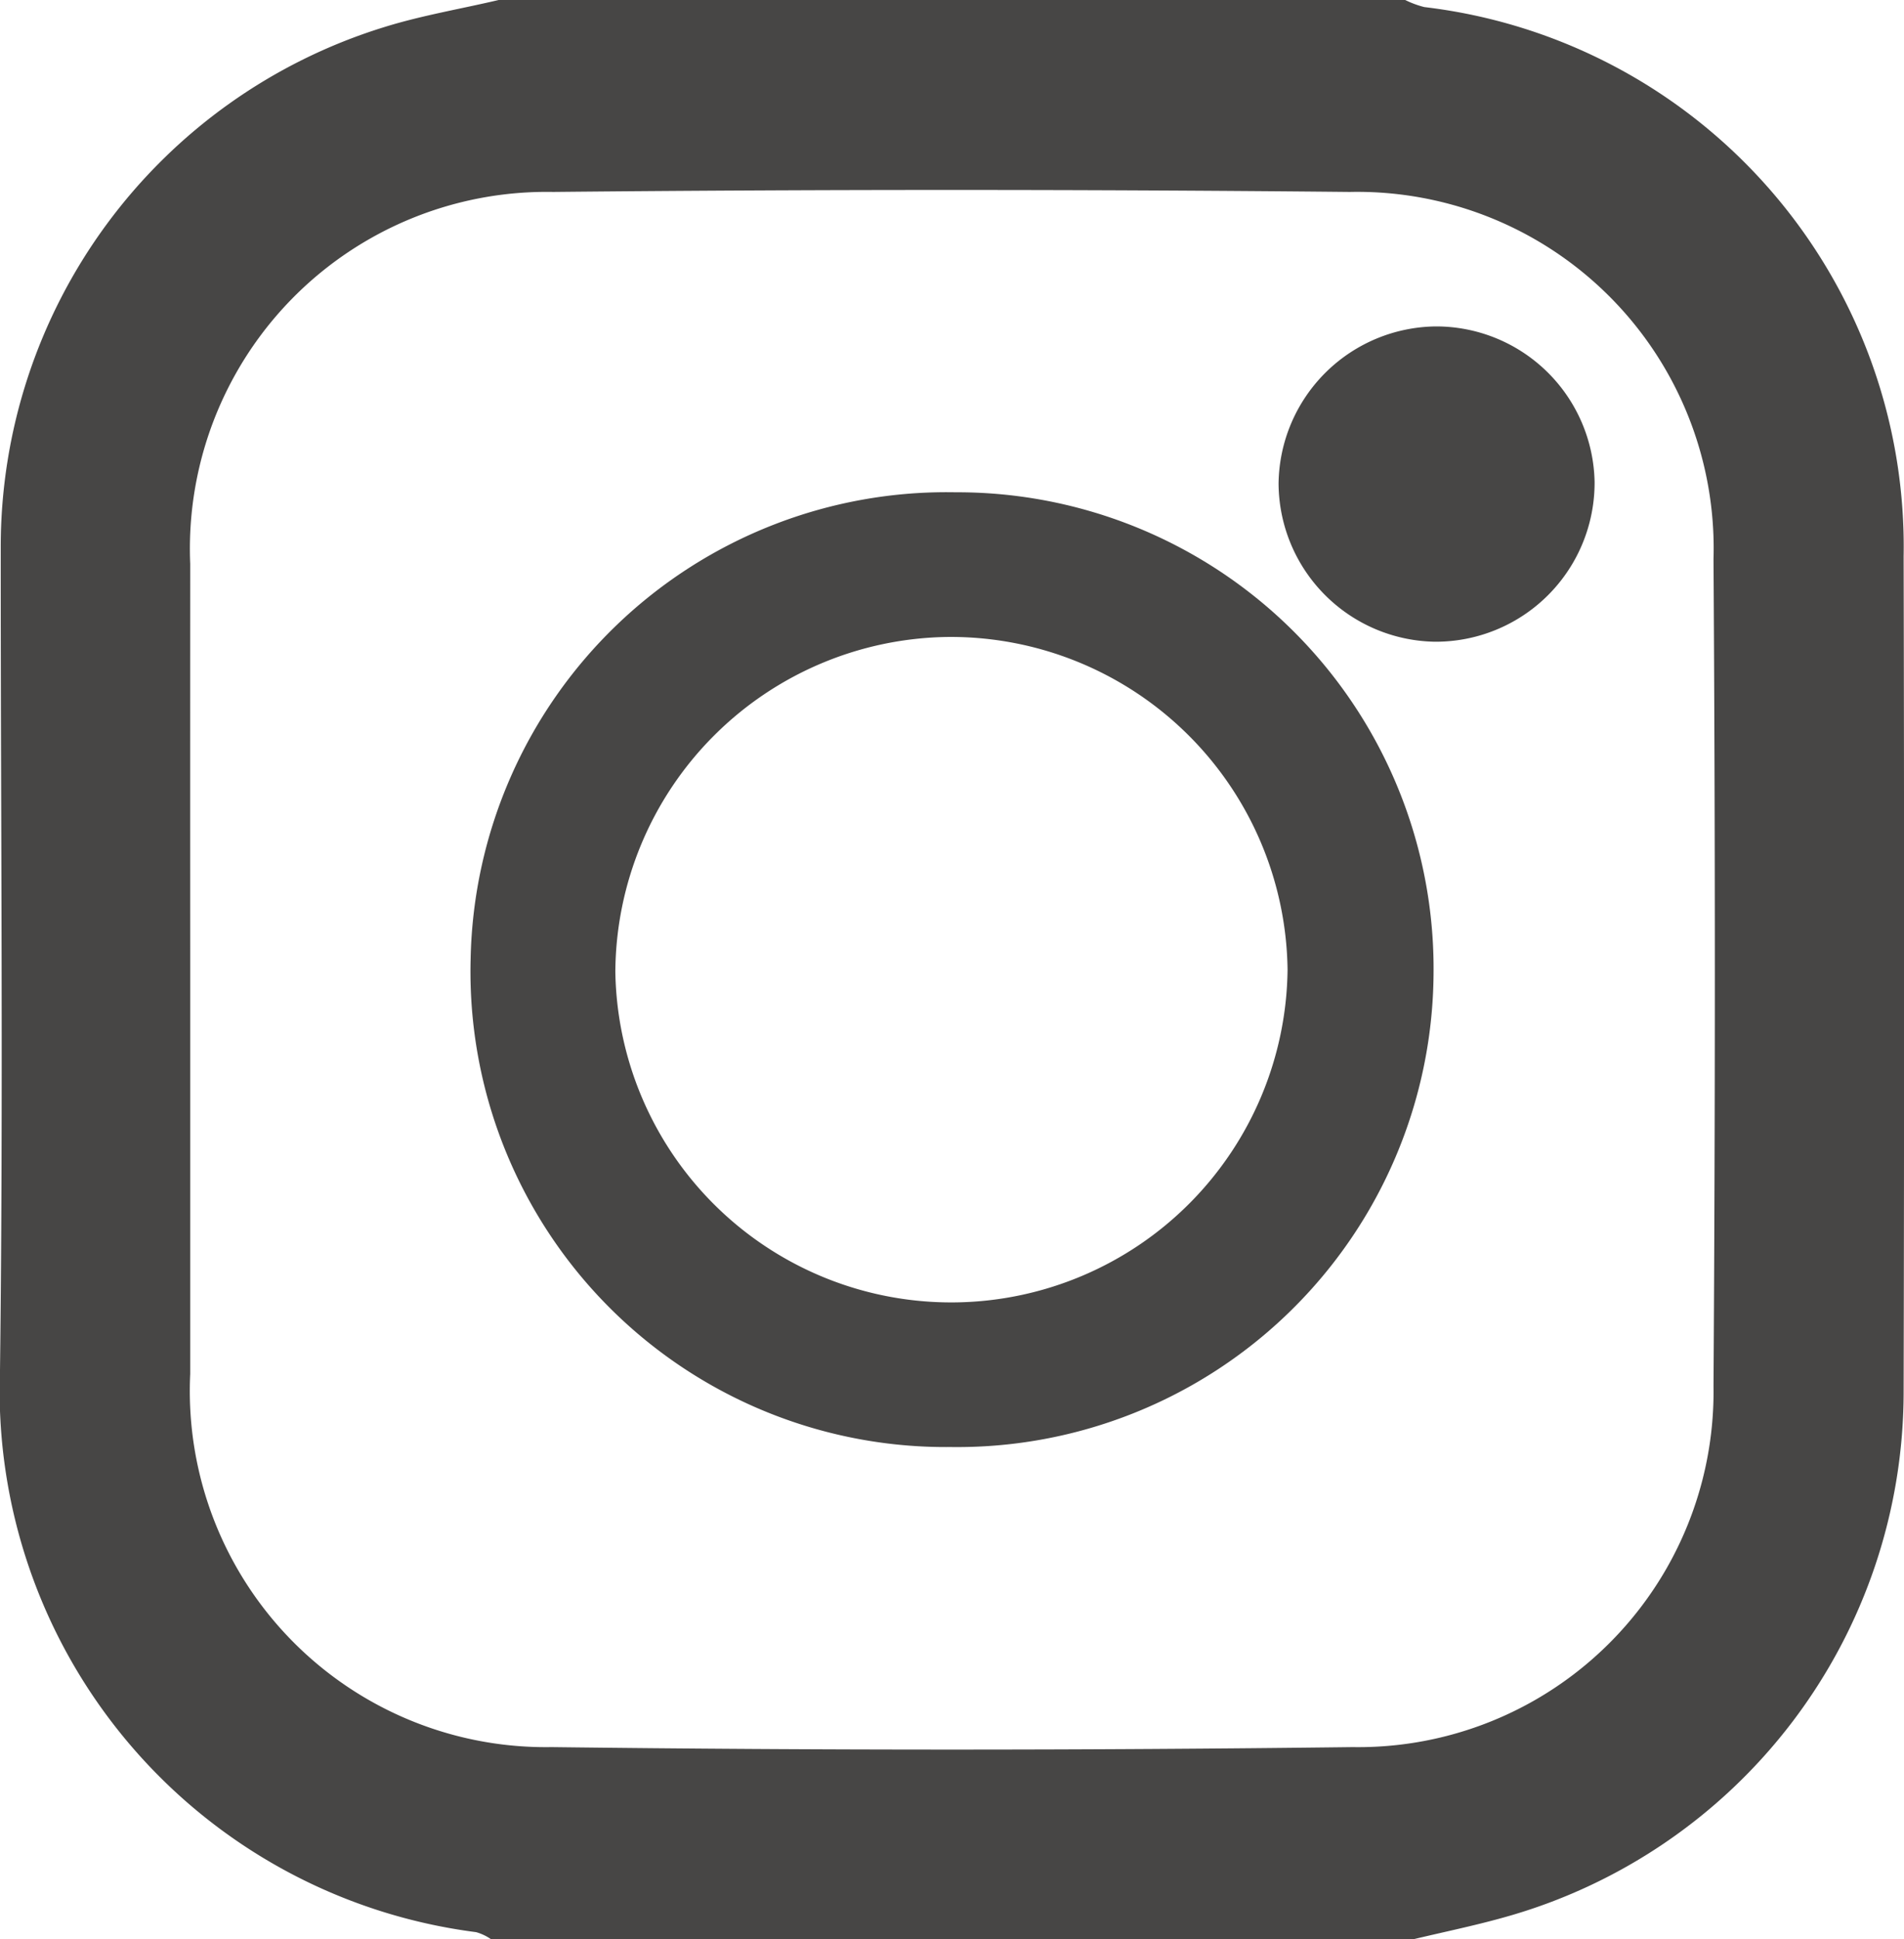
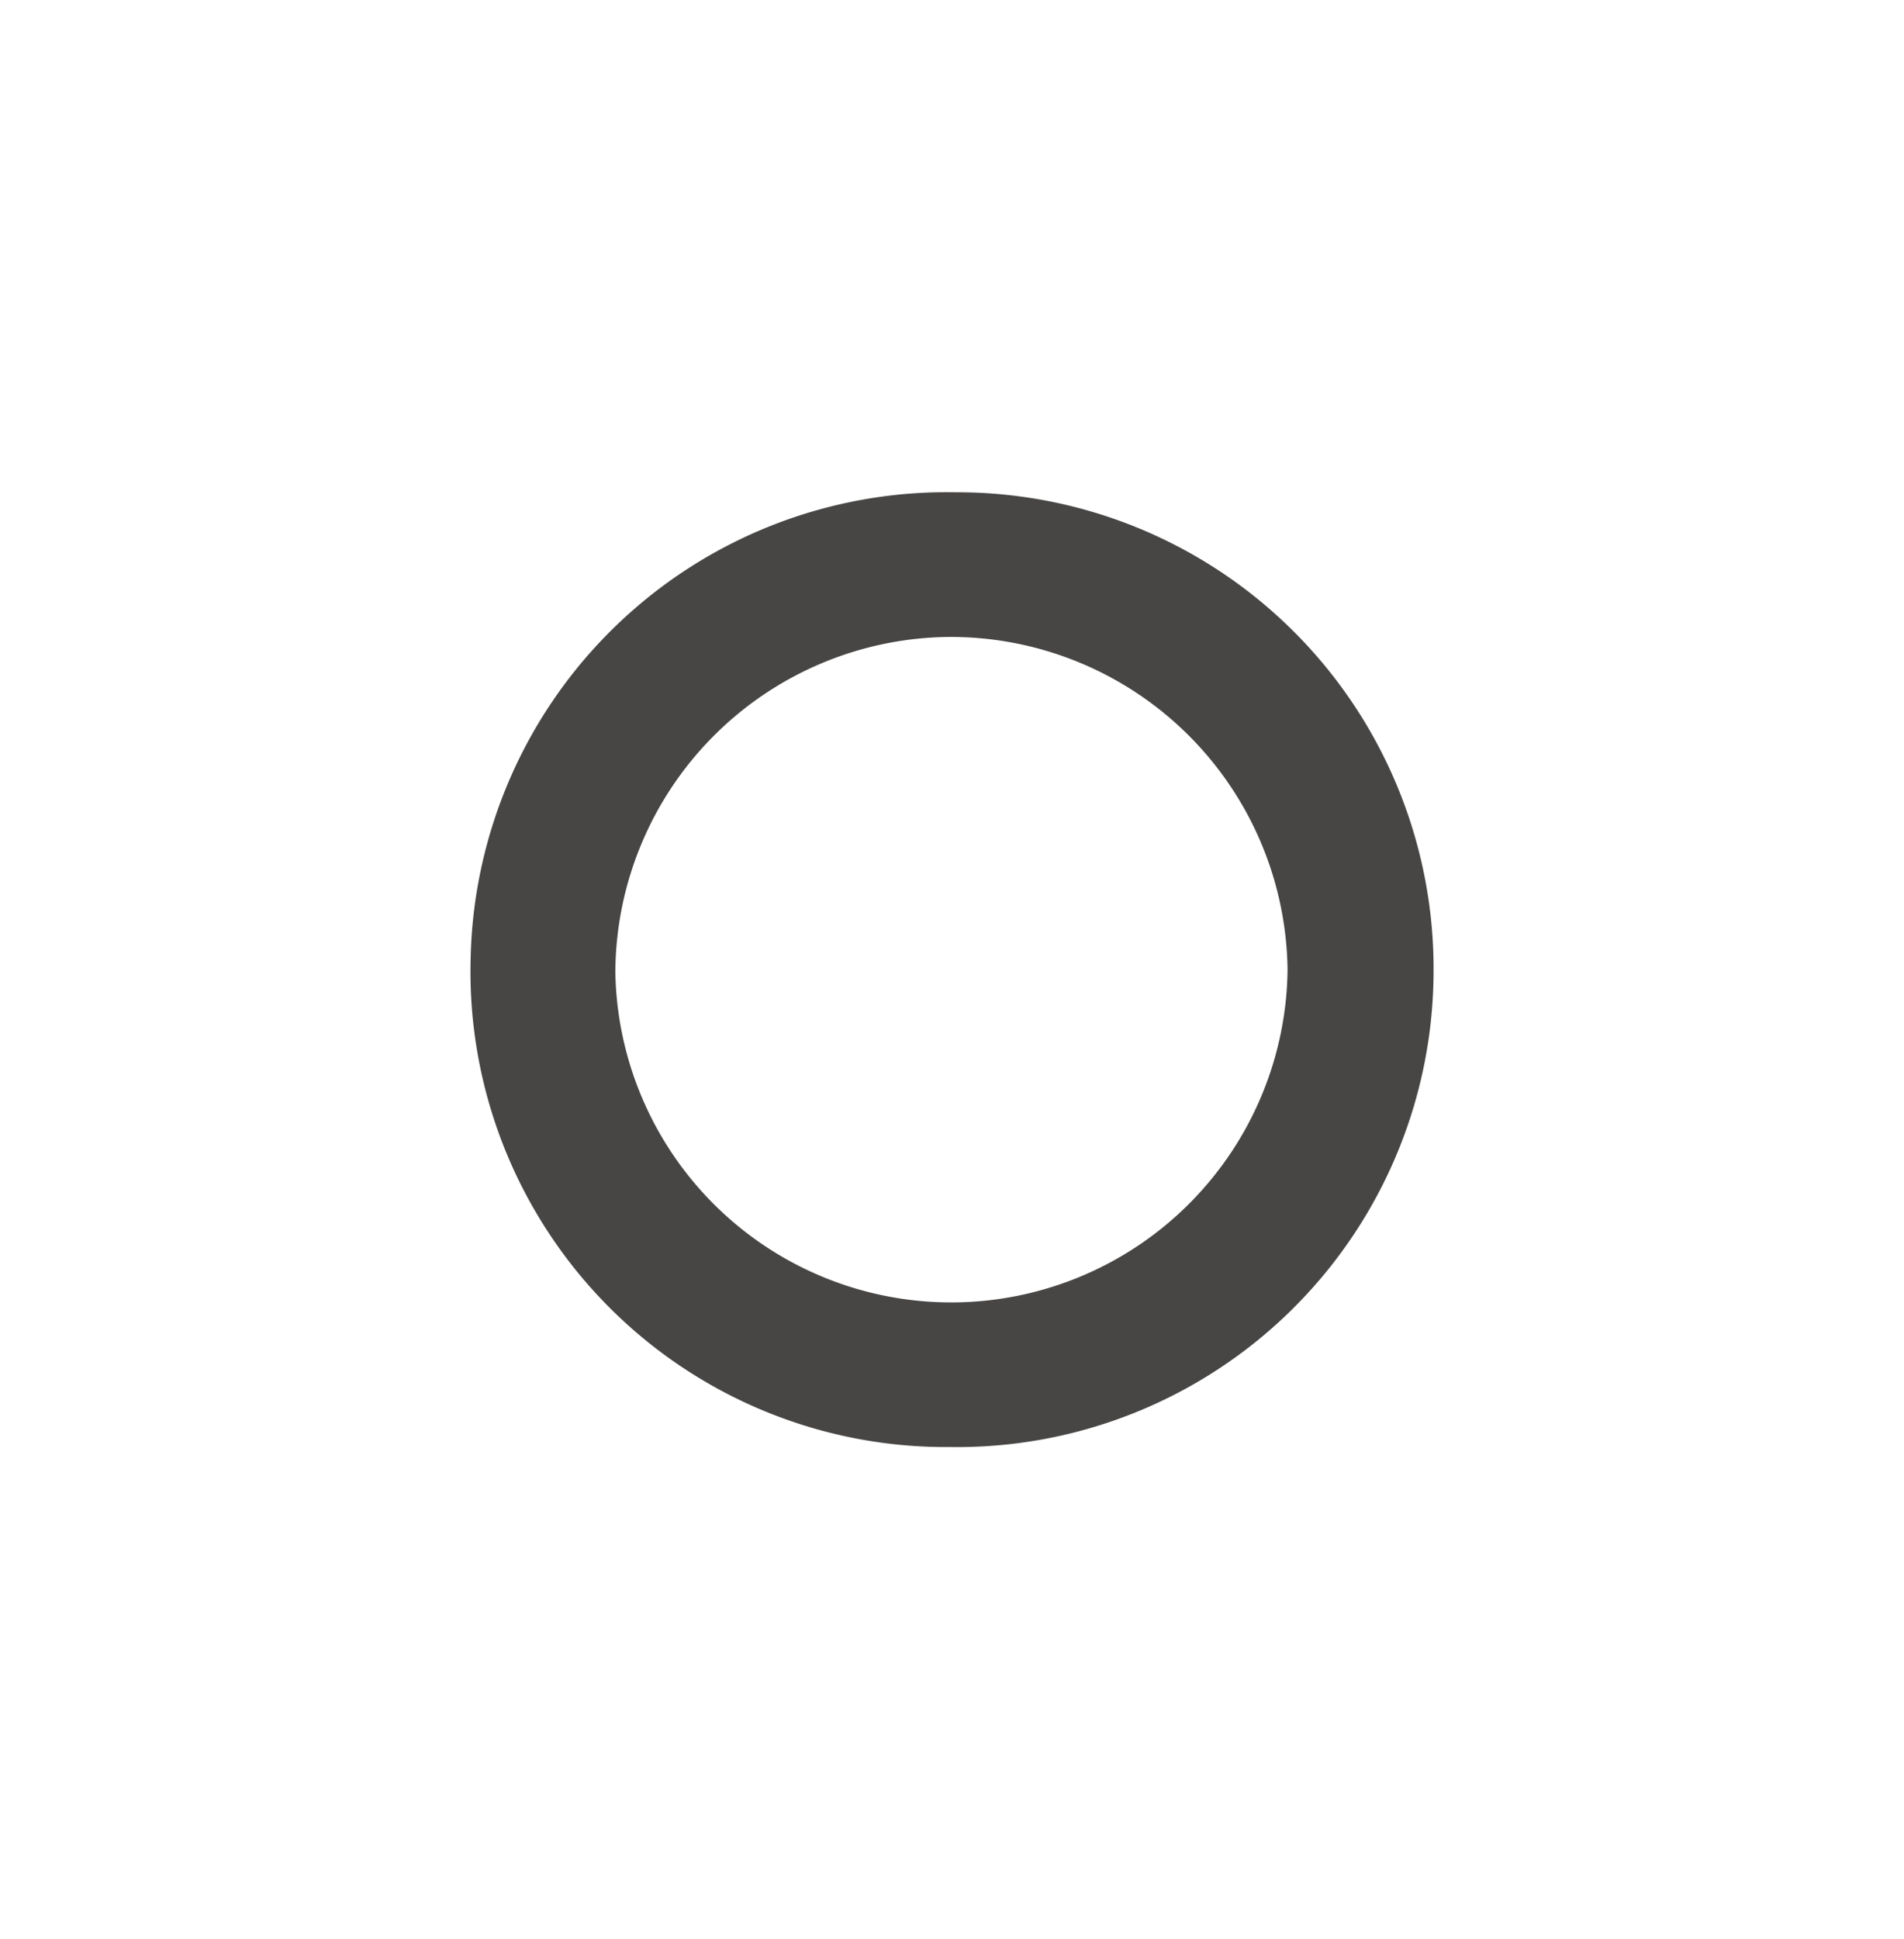
<svg xmlns="http://www.w3.org/2000/svg" width="20.75" height="21.127" viewBox="0 0 20.75 21.127">
  <g id="グループ_19" data-name="グループ 19" transform="translate(-609.892 464.319)">
-     <path id="パス_17" data-name="パス 17" d="M625.292-443.192H615.245a.546.546,0,0,0-.164-.078,5.949,5.949,0,0,1-5.189-6.122c.037-2.986.007-5.973.008-8.96a5.925,5.925,0,0,1,4.174-5.67c.412-.129.843-.2,1.265-.3H625.2a1.054,1.054,0,0,0,.214.08,5.92,5.92,0,0,1,5.224,5.985q.01,4.549,0,9.1a5.945,5.945,0,0,1-4.355,5.726C625.955-443.339,625.622-443.271,625.292-443.192ZM611.965-453.81c0,1.486,0,2.972,0,4.459a3.88,3.88,0,0,0,3.939,4.065q4.364.054,8.73,0a3.872,3.872,0,0,0,3.932-3.931q.029-4.506,0-9.011a3.884,3.884,0,0,0-3.964-4q-4.341-.043-8.683,0a3.887,3.887,0,0,0-3.954,4.051Q611.964-455.993,611.965-453.81Z" transform="translate(0 0)" fill="#474645" />
    <path id="パス_18" data-name="パス 18" d="M668.079-398.963a5.18,5.18,0,0,1-5.229-5.318,5.187,5.187,0,0,1,5.283-5.083,5.191,5.191,0,0,1,5.211,5.251A5.192,5.192,0,0,1,668.079-398.963Zm.074-1.576a3.667,3.667,0,0,0,3.6-3.623,3.672,3.672,0,0,0-3.7-3.626,3.671,3.671,0,0,0-3.626,3.65A3.661,3.661,0,0,0,668.153-400.539Z" transform="translate(-47.829 -49.592)" fill="#474645" />
-     <path id="パス_19" data-name="パス 19" d="M768.979-424.228a1.728,1.728,0,0,1,1.727,1.692,1.732,1.732,0,0,1-1.744,1.743,1.733,1.733,0,0,1-1.7-1.725A1.733,1.733,0,0,1,768.979-424.228Z" transform="translate(-143.436 -36.535)" fill="#474645" />
  </g>
</svg>